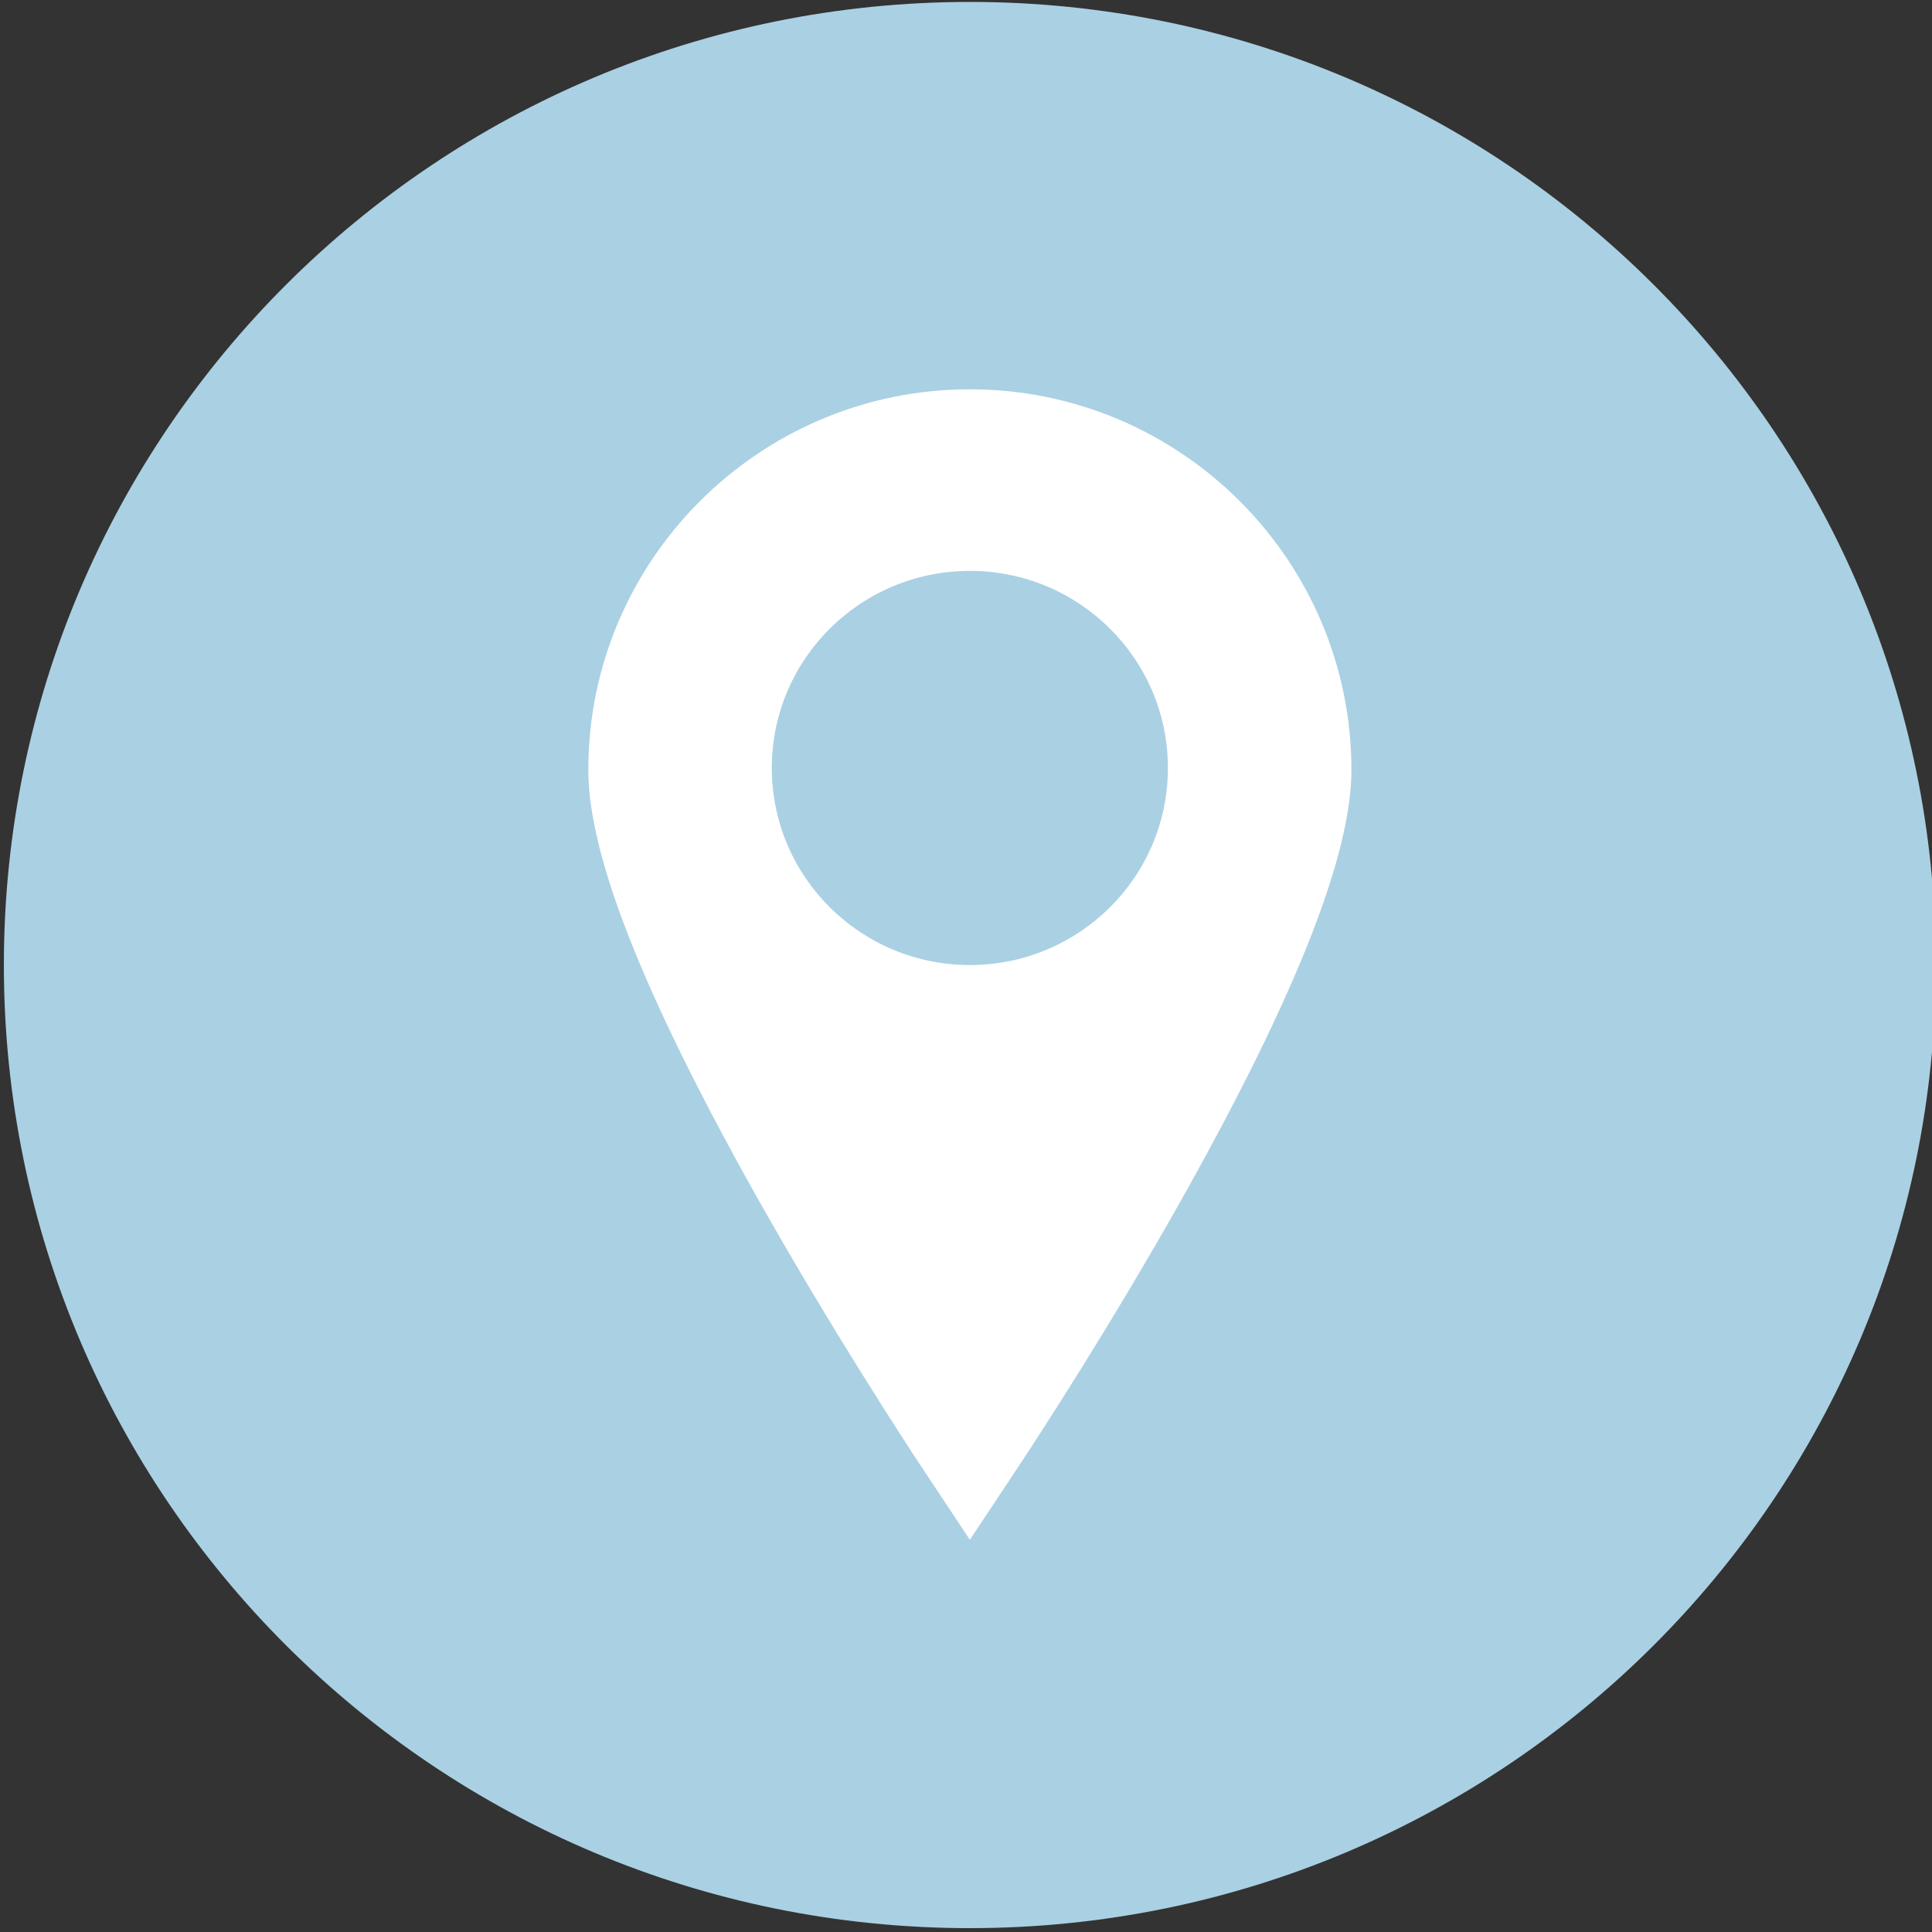
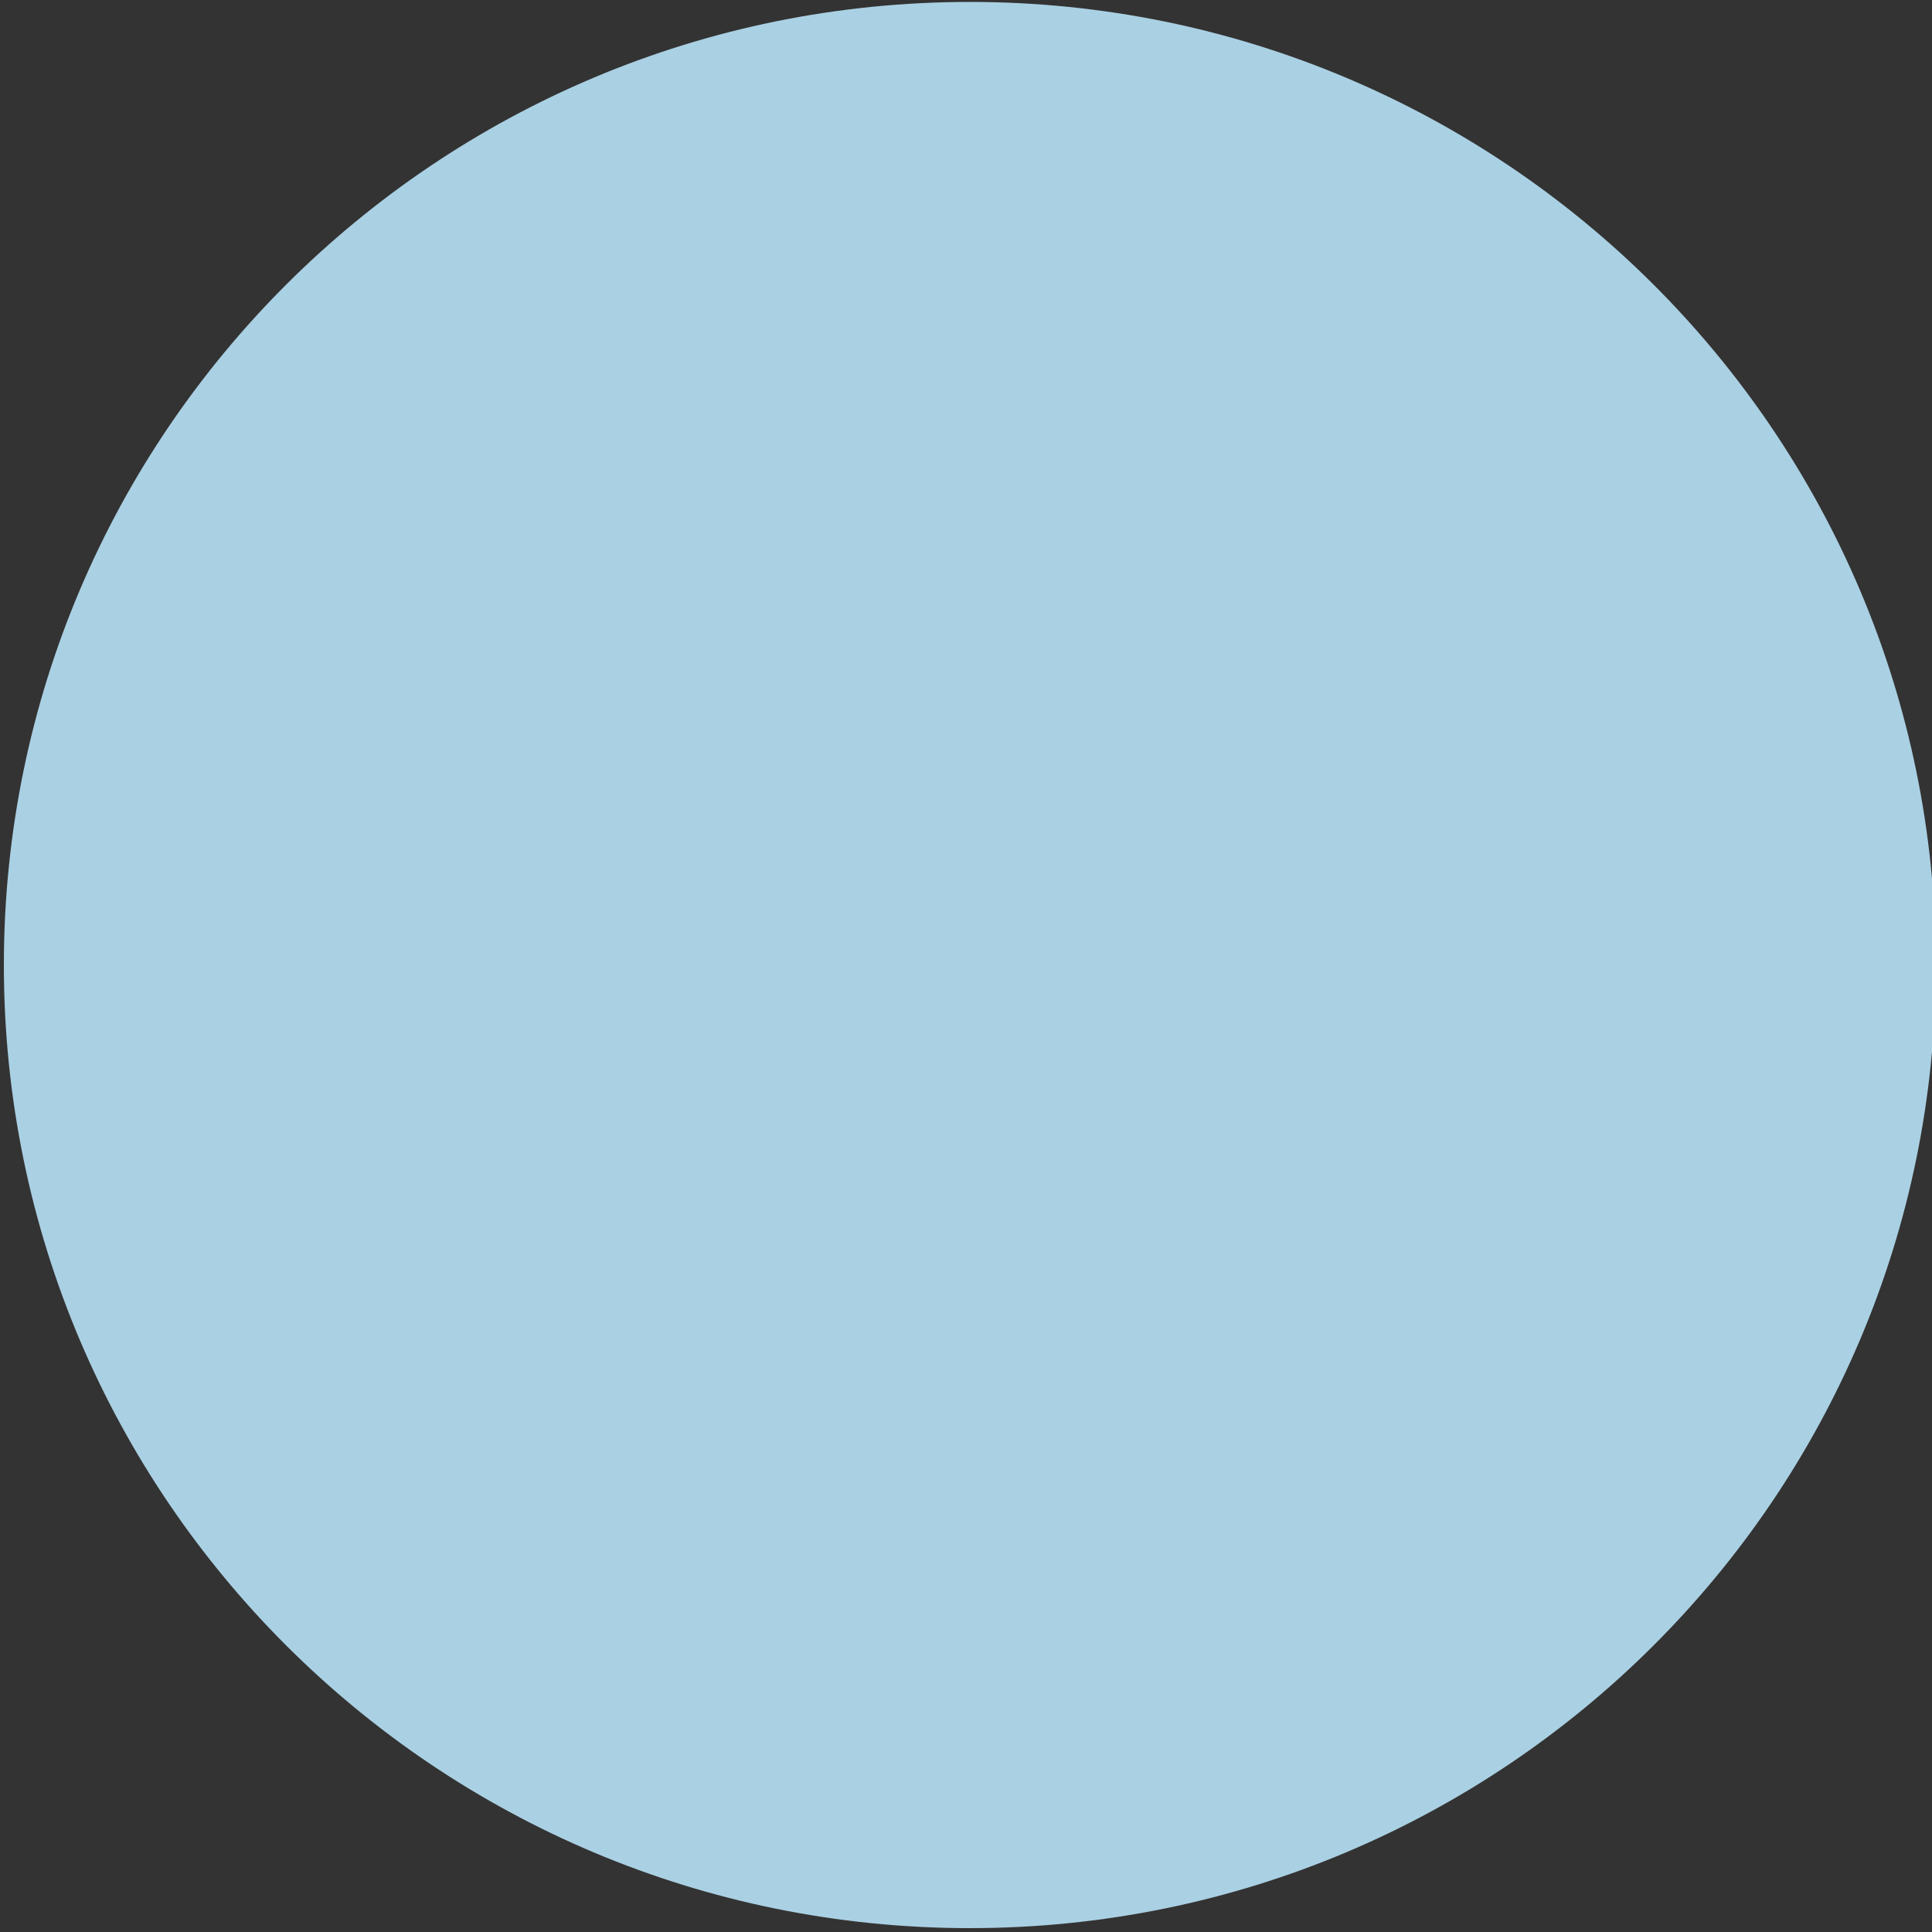
<svg xmlns="http://www.w3.org/2000/svg" version="1.1" id="Ebene_1" x="0px" y="0px" viewBox="0 0 200 200" enable-background="new 0 0 200 200" xml:space="preserve">
  <rect x="0" y="0" width="200" height="200" fill="#333333" stroke="none" />
  <g>
    <path fill="#AAD0E3" d="M100.4,199.6c55.2,0,100-44.6,100-99.7s-44.8-99.7-100-99.7S0.4,44.8,0.4,99.9S45.2,199.6,100.4,199.6" />
-     <path fill="#FFFFFF" d="M100.4,99.9c-11.3,0-20.5-9.1-20.5-20.4s9.2-20.4,20.5-20.4c11.3,0,20.5,9.1,20.5,20.4   S111.7,99.9,100.4,99.9 M100.4,40.3c-21.8,0-39.5,17.7-39.5,39.4c0,8.8,5.6,23,17.1,43.6c8.2,14.6,16.2,26.7,16.5,27.2l5.9,8.9   l5.9-8.9c0.3-0.5,8.4-12.7,16.5-27.2c11.5-20.6,17.1-34.9,17.1-43.6C139.9,58,122.2,40.3,100.4,40.3" />
  </g>
</svg>